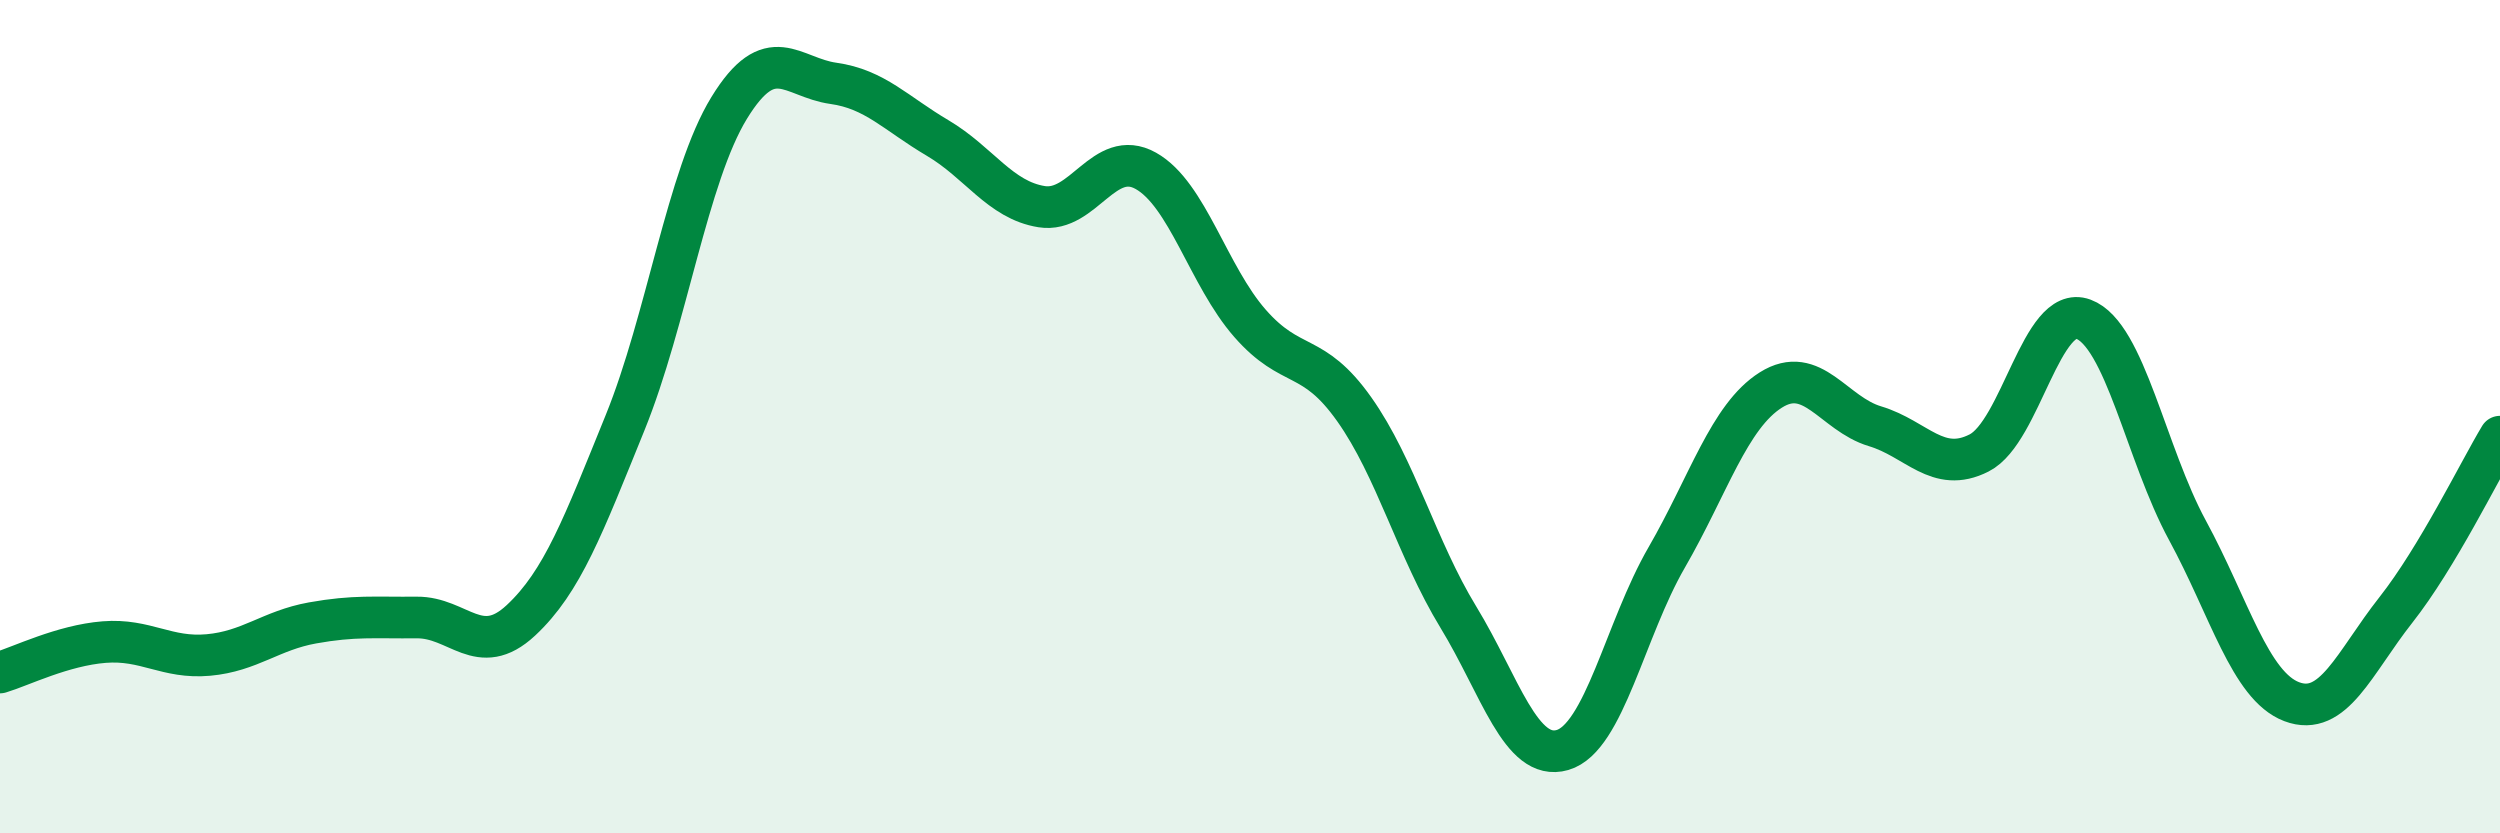
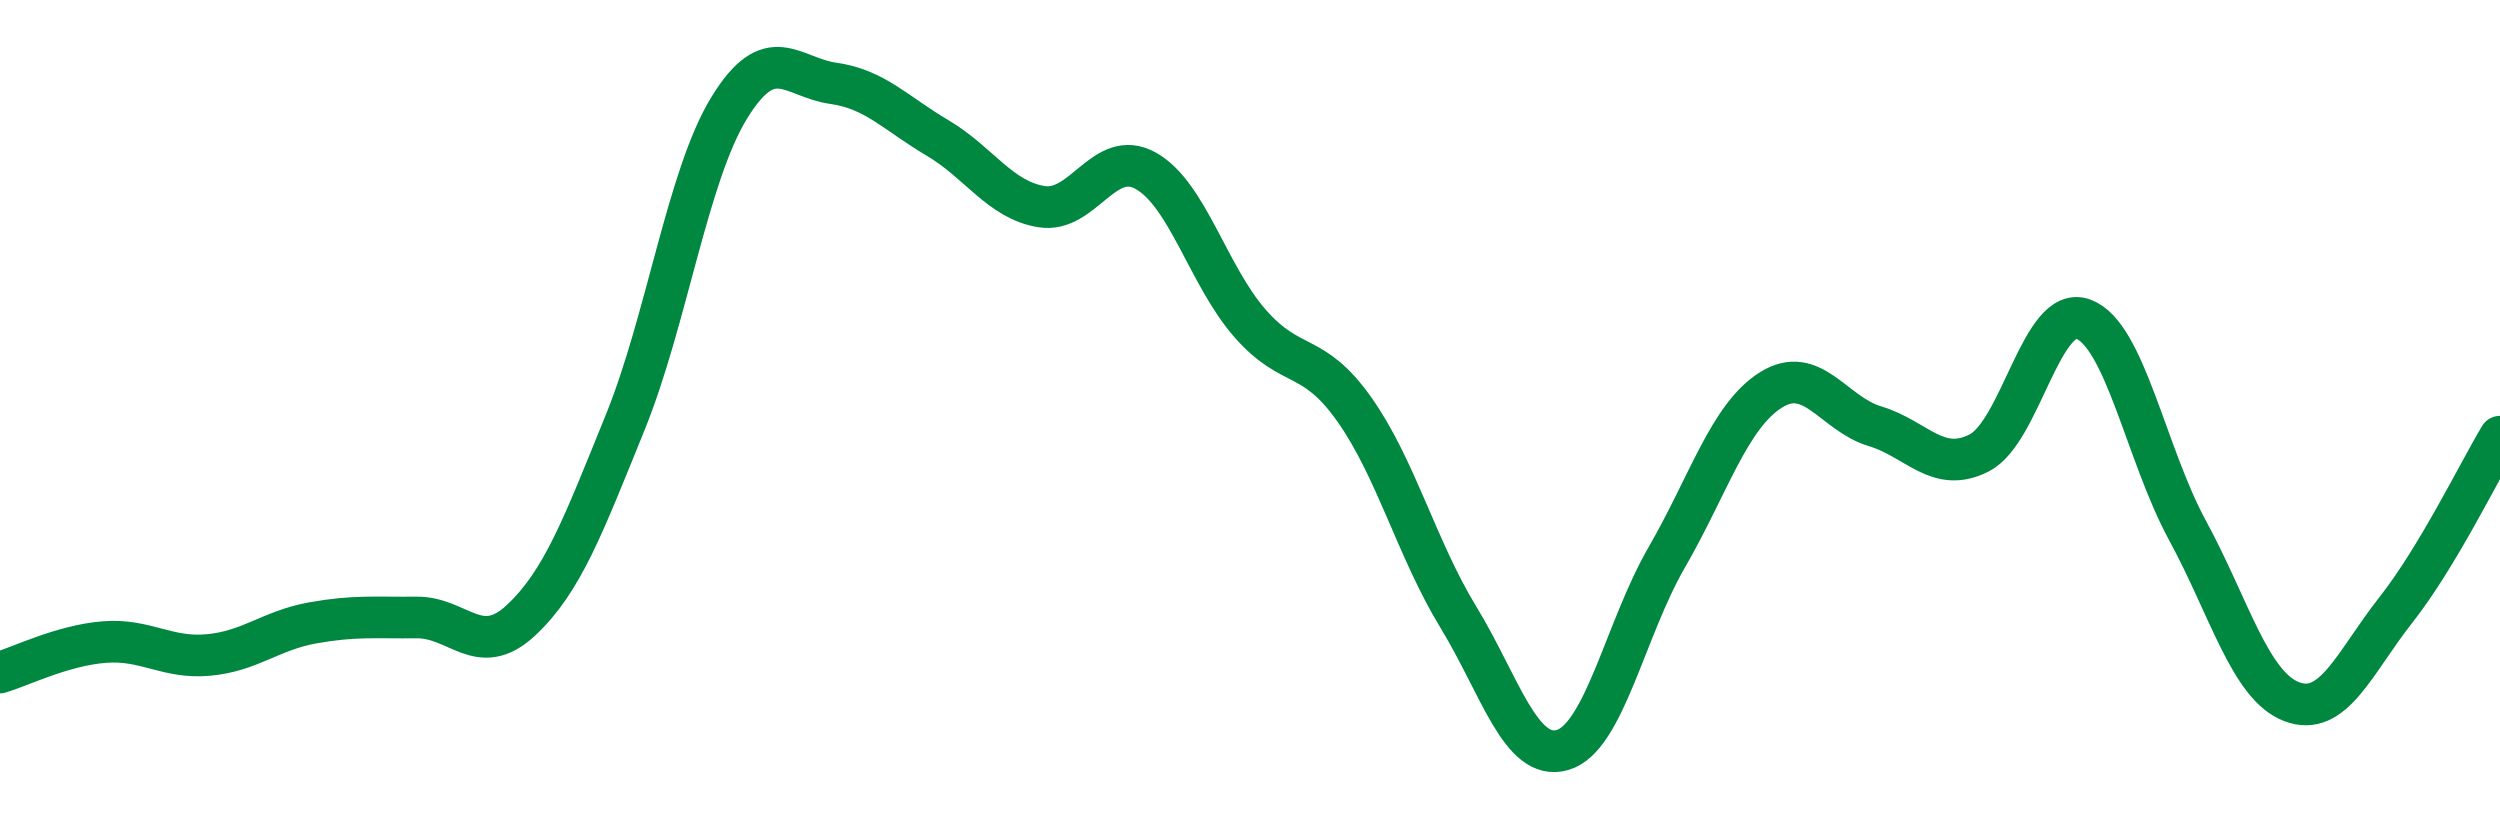
<svg xmlns="http://www.w3.org/2000/svg" width="60" height="20" viewBox="0 0 60 20">
-   <path d="M 0,16.14 C 0.5,15.99 1.5,15.49 2.5,15.41 C 3.5,15.33 4,15.81 5,15.72 C 6,15.63 6.5,15.13 7.5,14.95 C 8.5,14.77 9,14.83 10,14.82 C 11,14.81 11.5,15.82 12.5,14.89 C 13.5,13.96 14,12.61 15,10.15 C 16,7.69 16.5,4.22 17.5,2.59 C 18.5,0.96 19,1.86 20,2 C 21,2.14 21.5,2.72 22.5,3.31 C 23.5,3.9 24,4.8 25,4.96 C 26,5.12 26.5,3.54 27.5,4.1 C 28.5,4.66 29,6.62 30,7.76 C 31,8.9 31.5,8.41 32.5,9.82 C 33.5,11.23 34,13.17 35,14.81 C 36,16.45 36.5,18.29 37.5,18 C 38.5,17.71 39,15.11 40,13.38 C 41,11.65 41.5,9.99 42.5,9.36 C 43.5,8.73 44,9.93 45,10.23 C 46,10.53 46.5,11.38 47.5,10.87 C 48.5,10.36 49,7.29 50,7.66 C 51,8.03 51.5,10.89 52.5,12.73 C 53.5,14.57 54,16.46 55,16.84 C 56,17.22 56.5,15.91 57.5,14.64 C 58.5,13.37 59.5,11.31 60,10.48L60 20L0 20Z" fill="#008740" opacity="0.1" stroke-linecap="round" stroke-linejoin="round" />
  <path d="M 0,16.14 C 0.5,15.99 1.5,15.49 2.5,15.41 C 3.5,15.33 4,15.81 5,15.72 C 6,15.63 6.5,15.13 7.5,14.95 C 8.5,14.77 9,14.83 10,14.82 C 11,14.81 11.5,15.82 12.5,14.89 C 13.5,13.96 14,12.61 15,10.15 C 16,7.69 16.5,4.22 17.5,2.59 C 18.5,0.96 19,1.86 20,2 C 21,2.14 21.5,2.72 22.5,3.31 C 23.5,3.9 24,4.8 25,4.96 C 26,5.12 26.5,3.54 27.5,4.1 C 28.5,4.66 29,6.62 30,7.76 C 31,8.9 31.5,8.41 32.5,9.82 C 33.5,11.23 34,13.17 35,14.81 C 36,16.45 36.5,18.29 37.5,18 C 38.5,17.71 39,15.11 40,13.38 C 41,11.65 41.5,9.99 42.5,9.36 C 43.5,8.73 44,9.93 45,10.23 C 46,10.53 46.5,11.38 47.5,10.87 C 48.5,10.36 49,7.29 50,7.66 C 51,8.03 51.5,10.89 52.5,12.73 C 53.5,14.57 54,16.46 55,16.84 C 56,17.22 56.5,15.91 57.5,14.64 C 58.5,13.37 59.5,11.31 60,10.48" stroke="#008740" stroke-width="1" fill="none" stroke-linecap="round" stroke-linejoin="round" />
</svg>